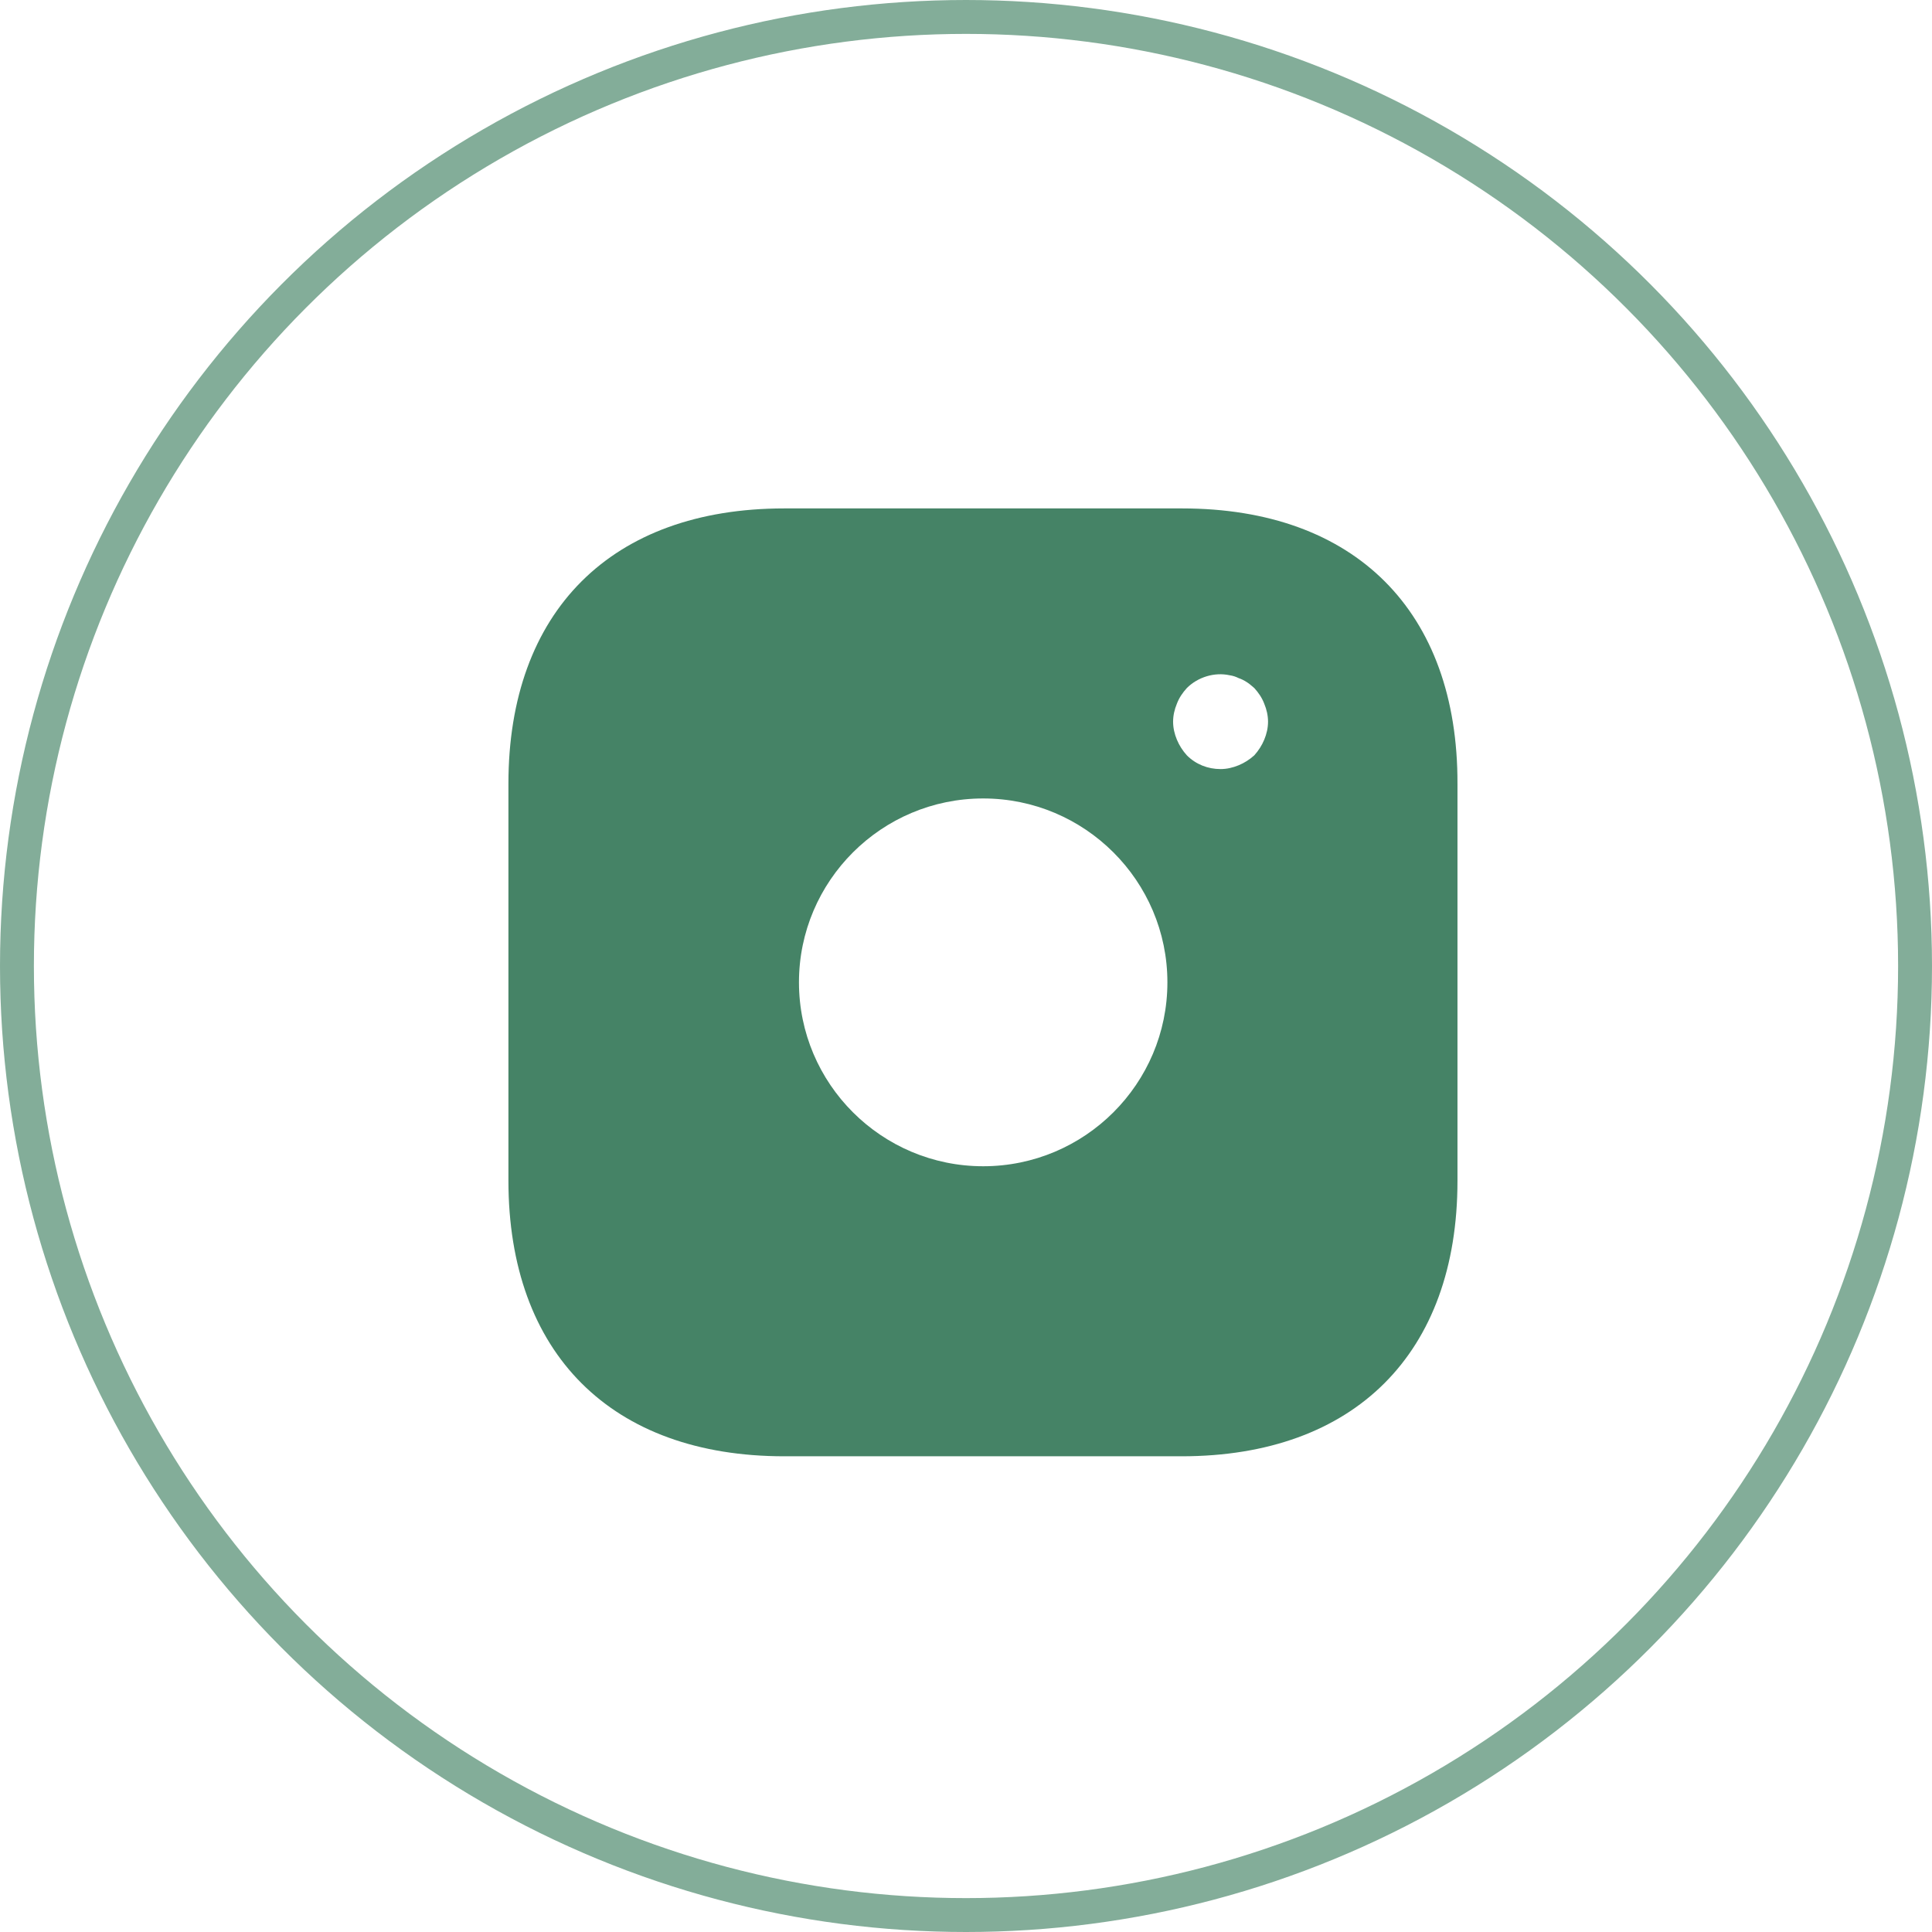
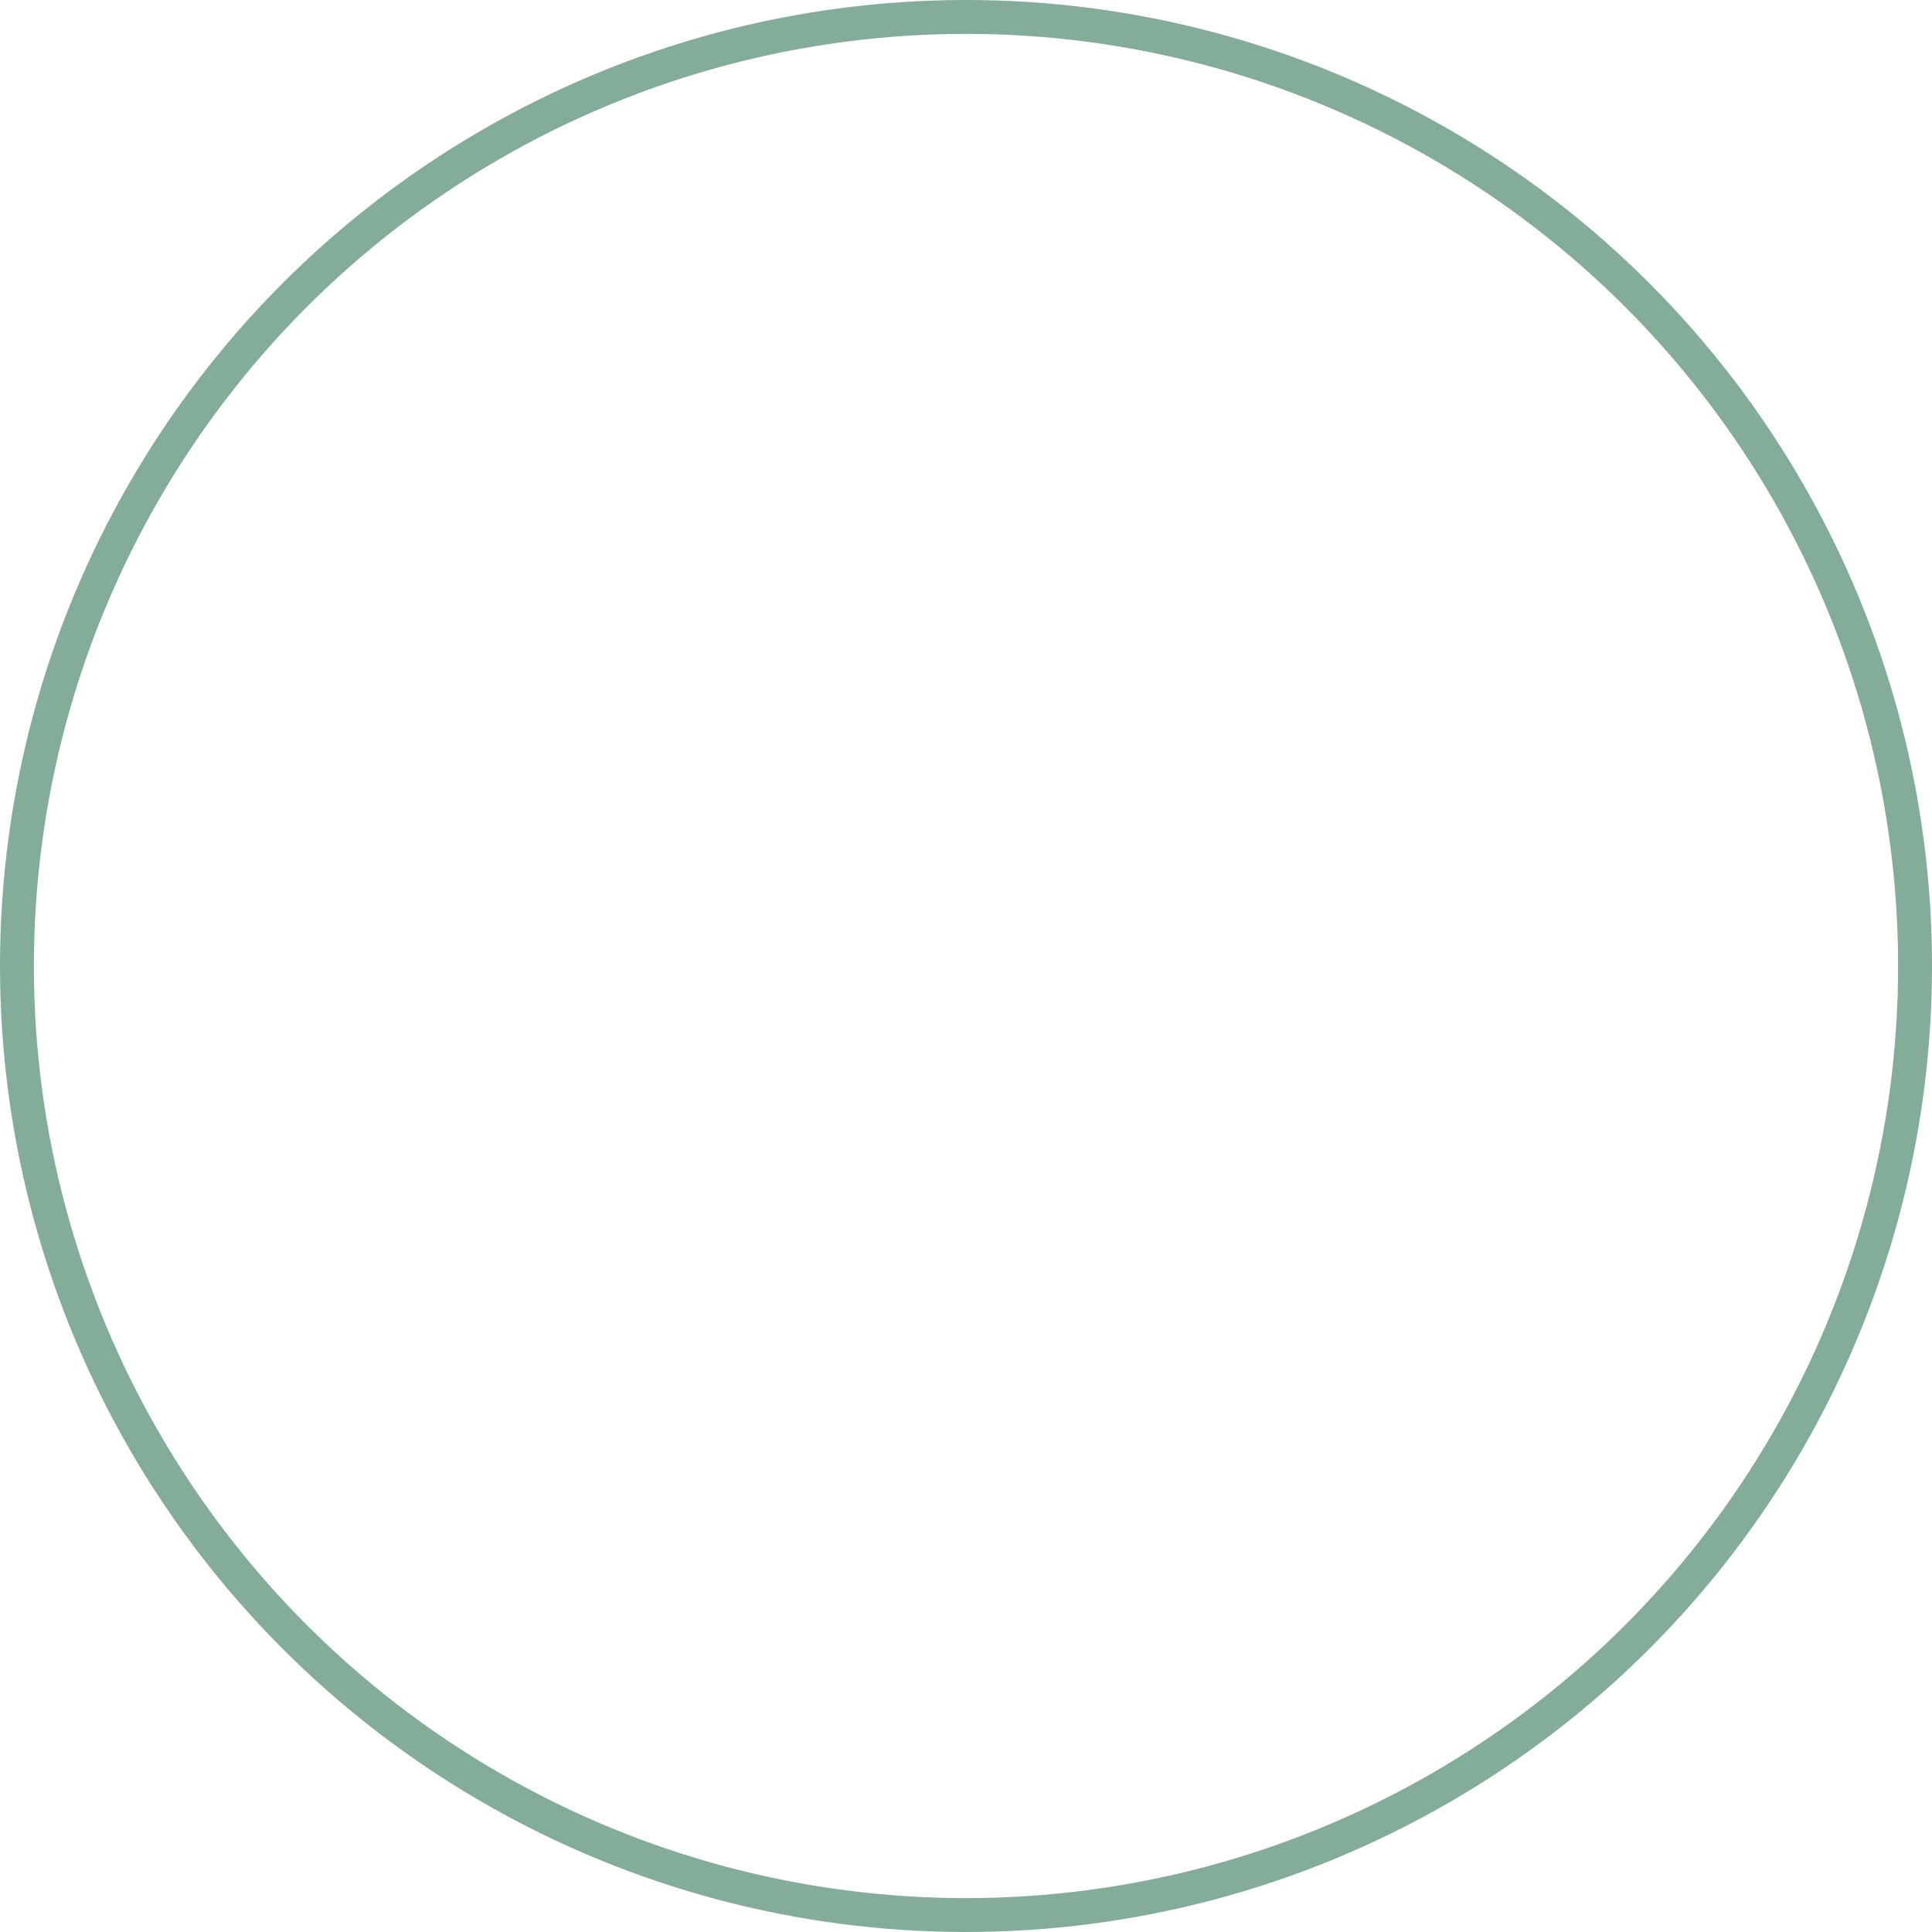
<svg xmlns="http://www.w3.org/2000/svg" width="57" height="57" viewBox="0 0 57 57" fill="none">
  <circle cx="28.5" cy="28.5" r="28" stroke="#317656" stroke-opacity="0.6" />
-   <path d="M34.876 15H23.138C18.04 15 15 18.034 15 23.124V34.827C15 39.931 18.04 42.965 23.138 42.965H34.862C39.96 42.965 43 39.931 43 34.841V23.124C43.014 18.034 39.974 15 34.876 15ZM29.007 34.408C26.009 34.408 23.572 31.975 23.572 28.982C23.572 25.99 26.009 23.557 29.007 23.557C32.005 23.557 34.442 25.99 34.442 28.982C34.442 31.975 32.005 34.408 29.007 34.408ZM37.299 21.823C37.229 21.991 37.131 22.145 37.005 22.285C36.865 22.411 36.711 22.509 36.543 22.578C36.375 22.648 36.193 22.69 36.011 22.69C35.632 22.69 35.282 22.55 35.016 22.285C34.89 22.145 34.792 21.991 34.722 21.823C34.652 21.656 34.61 21.474 34.61 21.292C34.61 21.11 34.652 20.929 34.722 20.761C34.792 20.579 34.89 20.439 35.016 20.299C35.338 19.978 35.828 19.824 36.277 19.922C36.375 19.936 36.459 19.964 36.543 20.006C36.627 20.034 36.711 20.076 36.795 20.132C36.865 20.174 36.935 20.243 37.005 20.299C37.131 20.439 37.229 20.579 37.299 20.761C37.369 20.929 37.411 21.11 37.411 21.292C37.411 21.474 37.369 21.656 37.299 21.823Z" fill="#317656" fill-opacity="0.9" />
</svg>